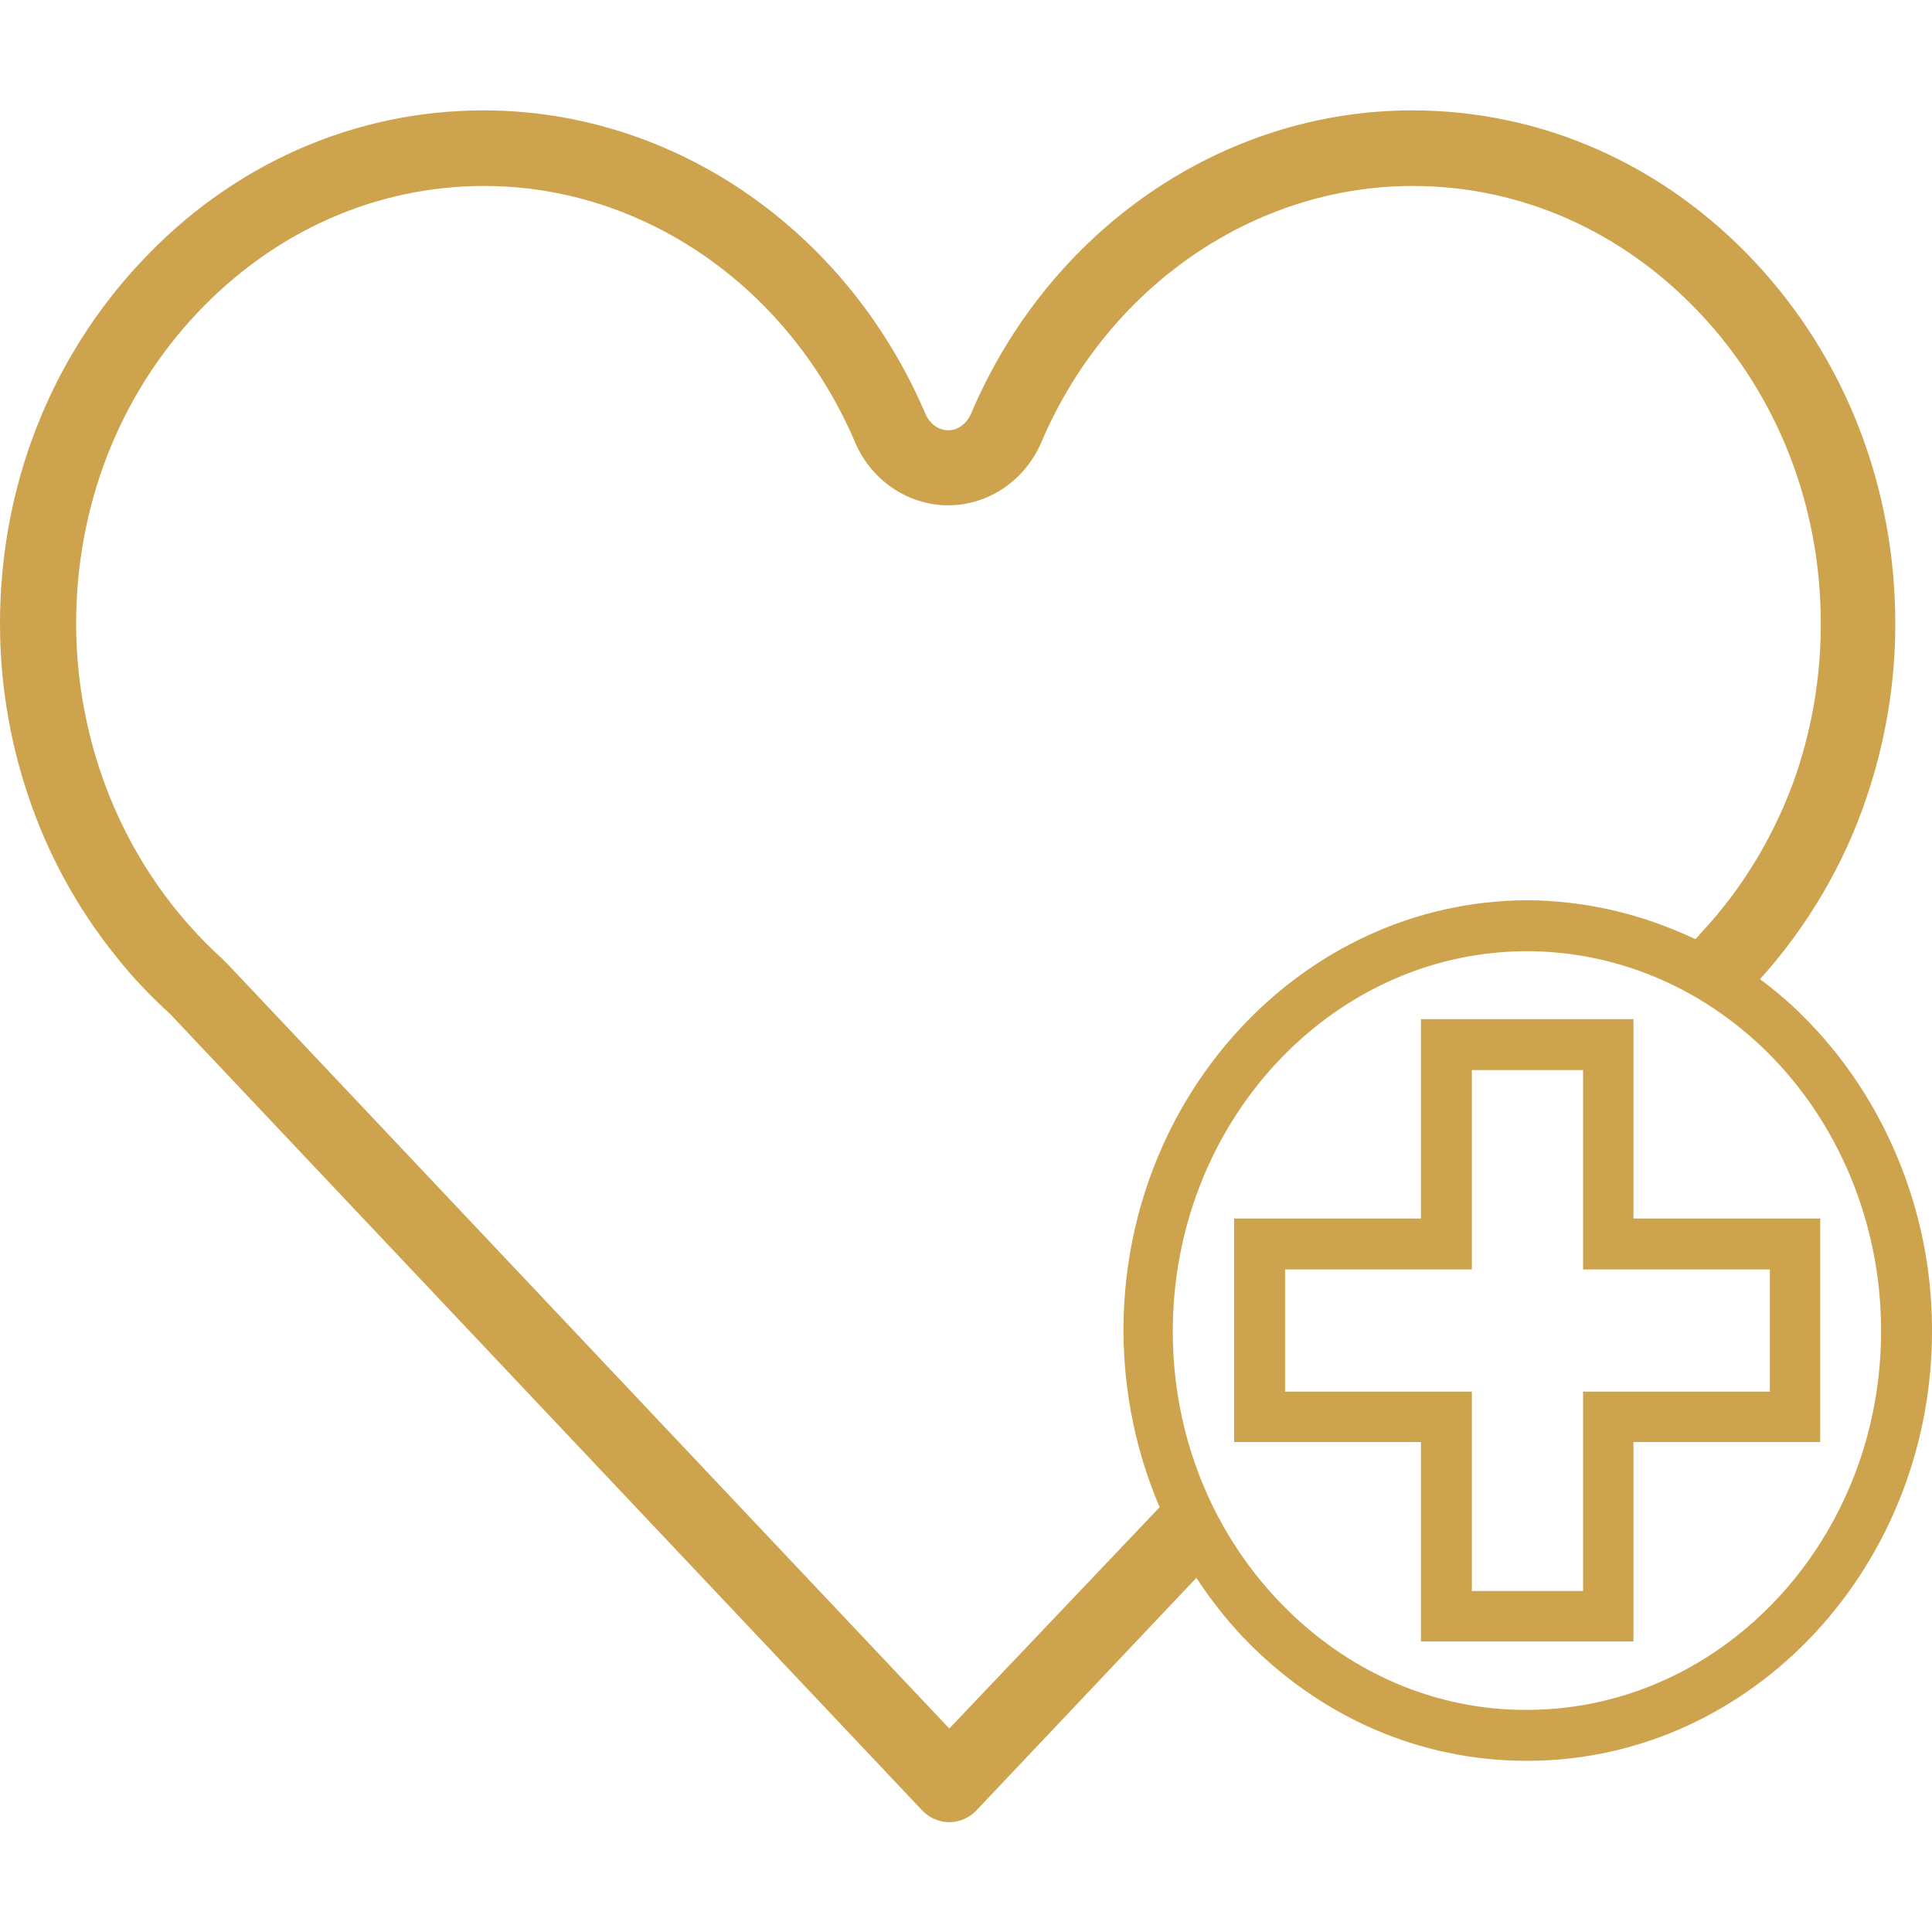
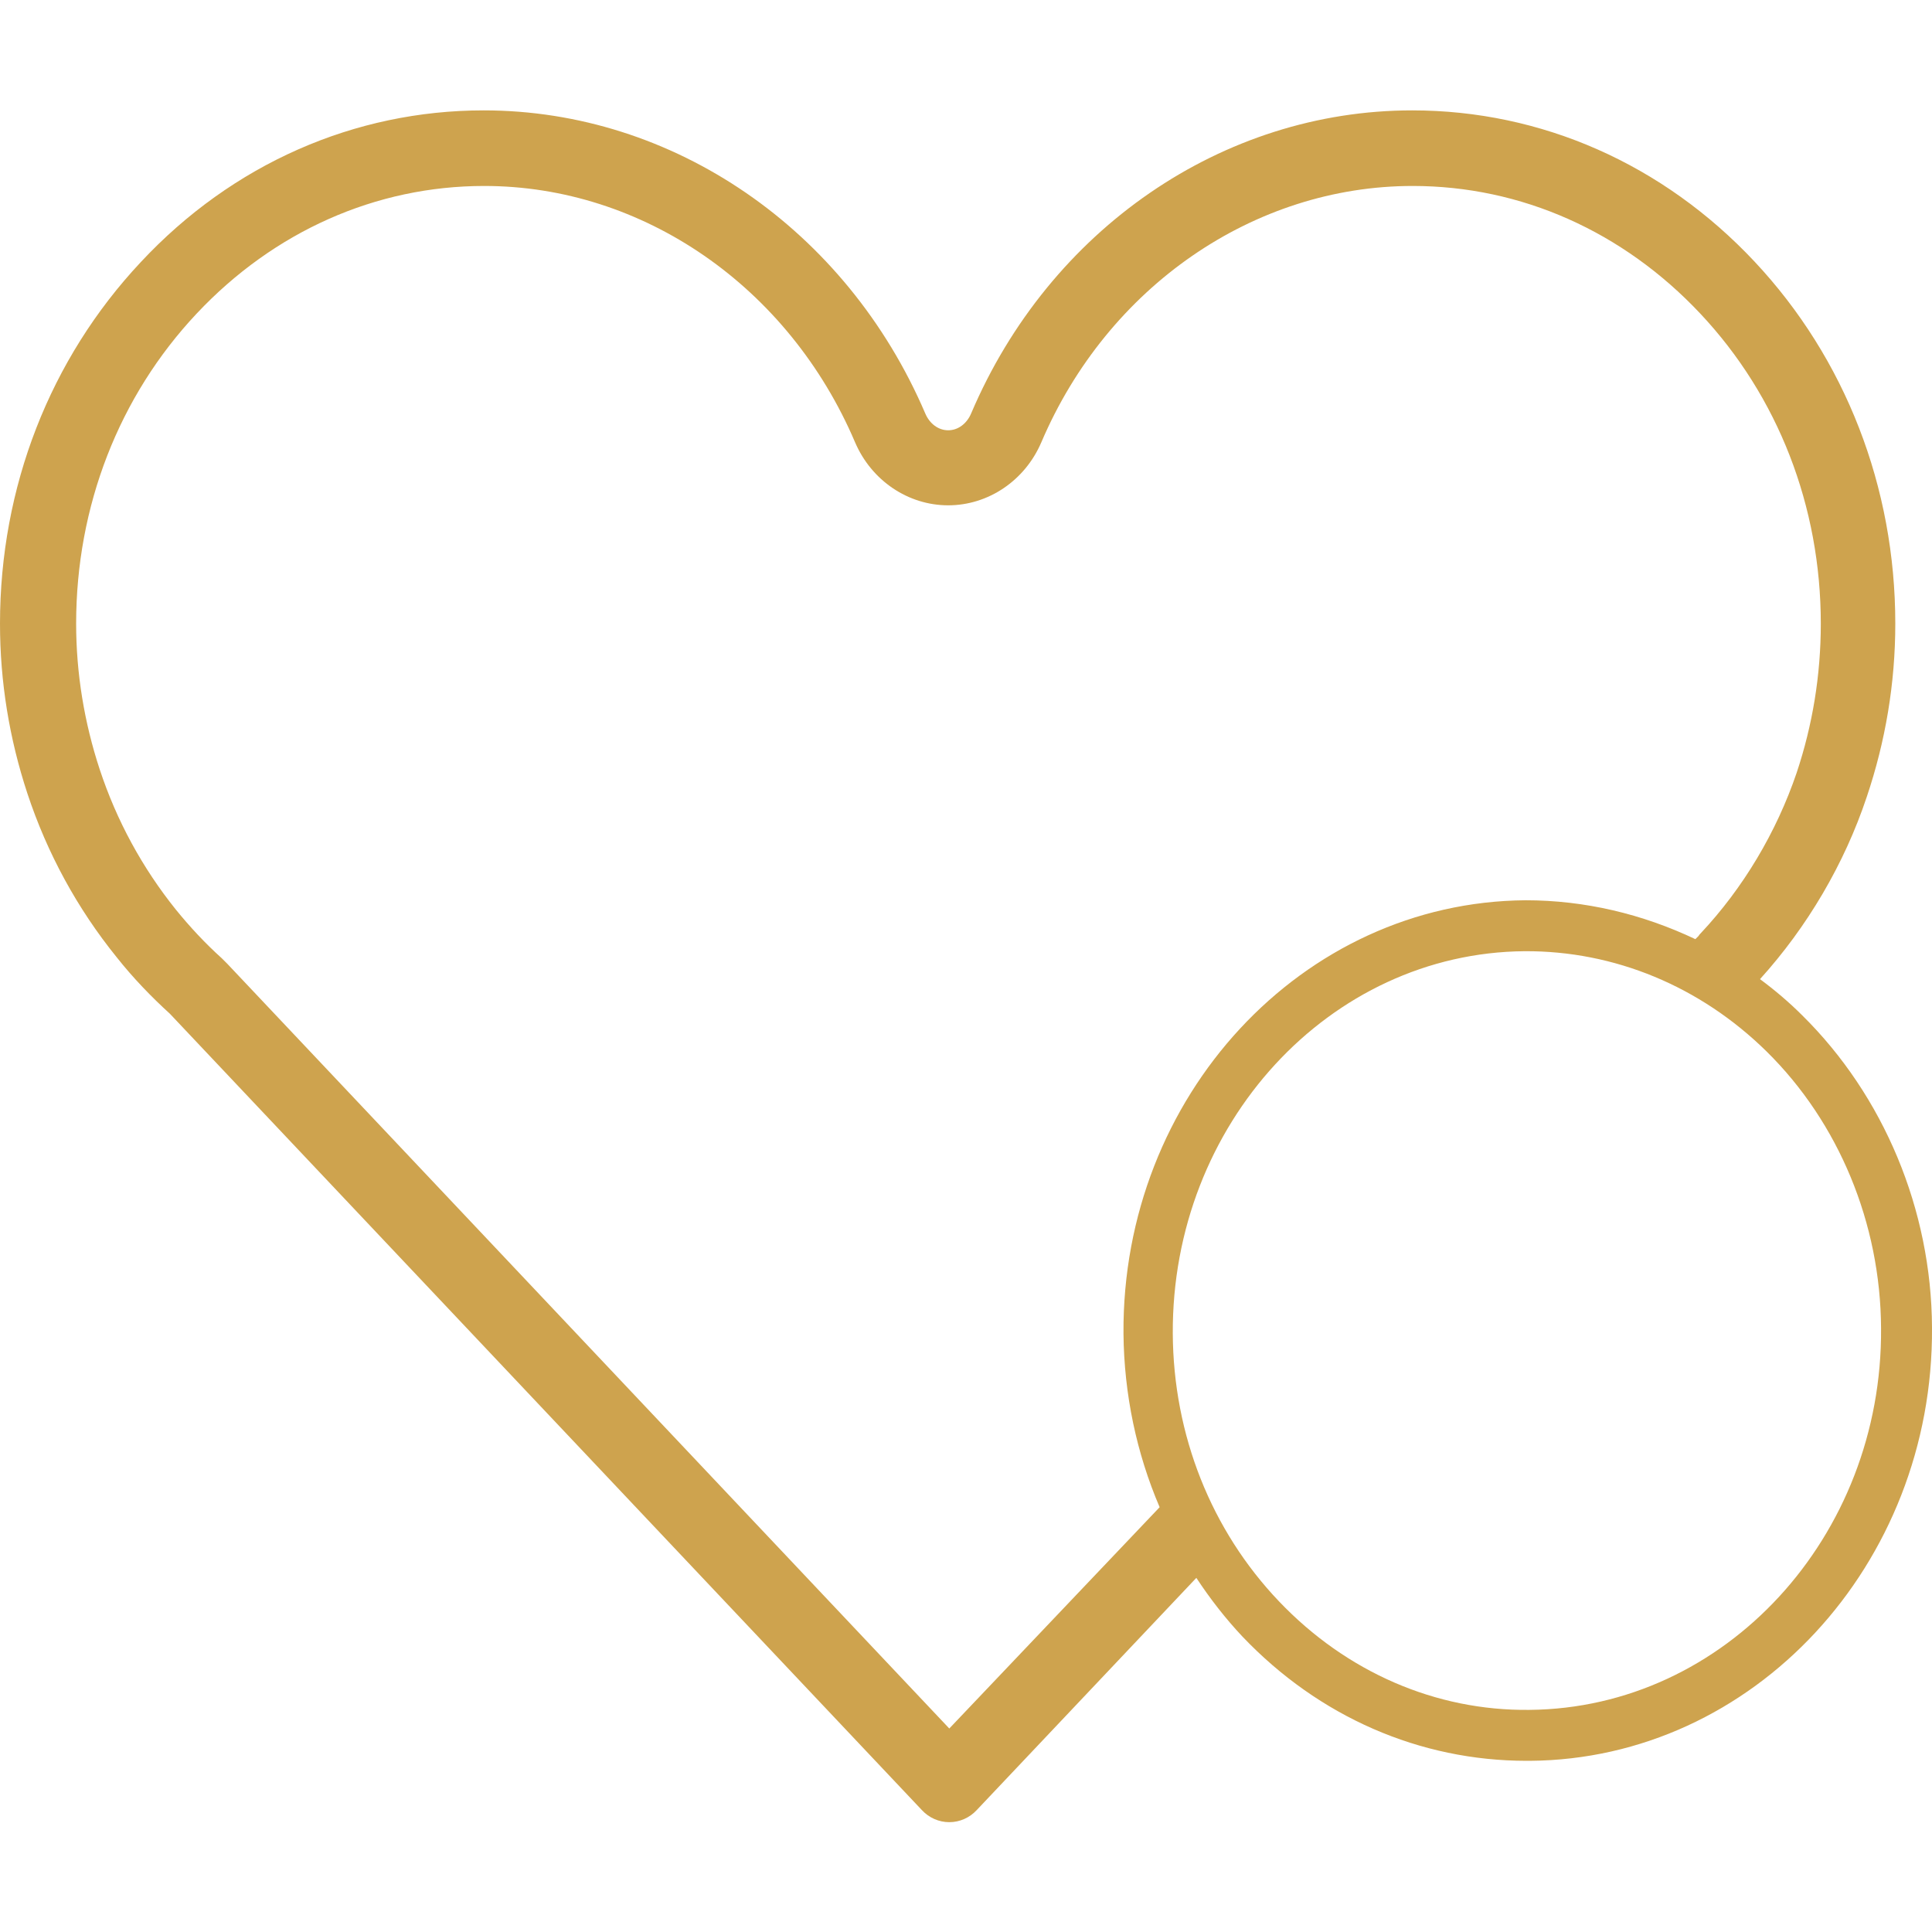
<svg xmlns="http://www.w3.org/2000/svg" version="1.1" id="Layer_1" x="0px" y="0px" width="70" height="70" fill="#cea34e" viewBox="0 0 35.27 31.24">
  <g id="XMLID_27350_">
    <path id="XMLID_27354_" class="st0" d="M32.13,15.86c0.86-0.95,1.54-2.1,1.95-3.33c0.34-1.01,0.52-2.07,0.52-3.16   c0-2.49-0.91-4.84-2.57-6.61C30.36,0.98,28.14,0,25.78,0c-3.46,0-6.62,2.17-8.05,5.53v0c-0.08,0.19-0.24,0.31-0.42,0.31   c-0.18,0-0.34-0.12-0.42-0.31C15.45,2.17,12.29,0,8.83,0C6.47,0,4.24,0.98,2.57,2.77C0.91,4.54,0,6.88,0,9.37   c0,1.06,0.17,2.1,0.5,3.1c0.36,1.09,0.91,2.1,1.63,2.99c0.3,0.38,0.64,0.73,0.97,1.03l13.73,14.54c0.13,0.14,0.31,0.22,0.5,0.22   c0.19,0,0.37-0.08,0.5-0.22l4.01-4.24c0.25,0.38,0.53,0.74,0.84,1.07c1.4,1.47,3.24,2.27,5.19,2.27c0.02,0,0.04,0,0.06,0   c4.08-0.03,7.37-3.58,7.34-7.91c-0.01-2.15-0.88-4.23-2.37-5.7C32.66,16.28,32.4,16.06,32.13,15.86z M17.33,29.54L4.15,15.58   c-0.01-0.01-0.02-0.02-0.02-0.02l-0.08-0.08c-0.3-0.27-0.58-0.57-0.84-0.89c-0.61-0.76-1.08-1.62-1.39-2.56   c-0.28-0.85-0.43-1.75-0.43-2.66c0-2.14,0.78-4.15,2.2-5.66c1.41-1.5,3.27-2.33,5.25-2.33c2.9,0,5.56,1.84,6.77,4.68   c0.3,0.7,0.97,1.15,1.7,1.15c0.73,0,1.4-0.45,1.7-1.15c1.21-2.84,3.88-4.68,6.78-4.68c1.98,0,3.84,0.83,5.25,2.33   c1.42,1.51,2.2,3.52,2.2,5.66c0,0.94-0.15,1.85-0.44,2.72c-0.37,1.09-0.98,2.11-1.75,2.93l0,0c-0.01,0.01-0.03,0.03-0.04,0.05   l-0.06,0.06c-0.97-0.46-2.02-0.71-3.1-0.71c-4.08,0.03-7.37,3.58-7.34,7.91v0c0.01,1.11,0.24,2.19,0.66,3.17L17.33,29.54z    M27.92,29.2c-1.71,0.02-3.34-0.69-4.57-1.98c-1.24-1.3-1.93-3.04-1.94-4.89c-0.02-3.82,2.86-6.95,6.42-6.98   c1.64-0.01,3.21,0.64,4.42,1.83c1.32,1.3,2.08,3.14,2.09,5.05C34.37,26.04,31.49,29.17,27.92,29.2z" />
-     <path id="XMLID_27351_" class="st0" d="M29.82,16.59h-3.88v3.64h-3.41v4.08h3.41v3.64h3.88v-3.64h3.41v-4.08h-3.41V16.59z    M30.87,21.16h1.44v2.23h-1.44h-1.97v3.64h-2.03v-3.64h-1.73h-1.68v-2.23h1.68h1.73v-3.64h2.03v3.64H30.87z" />
  </g>
</svg>